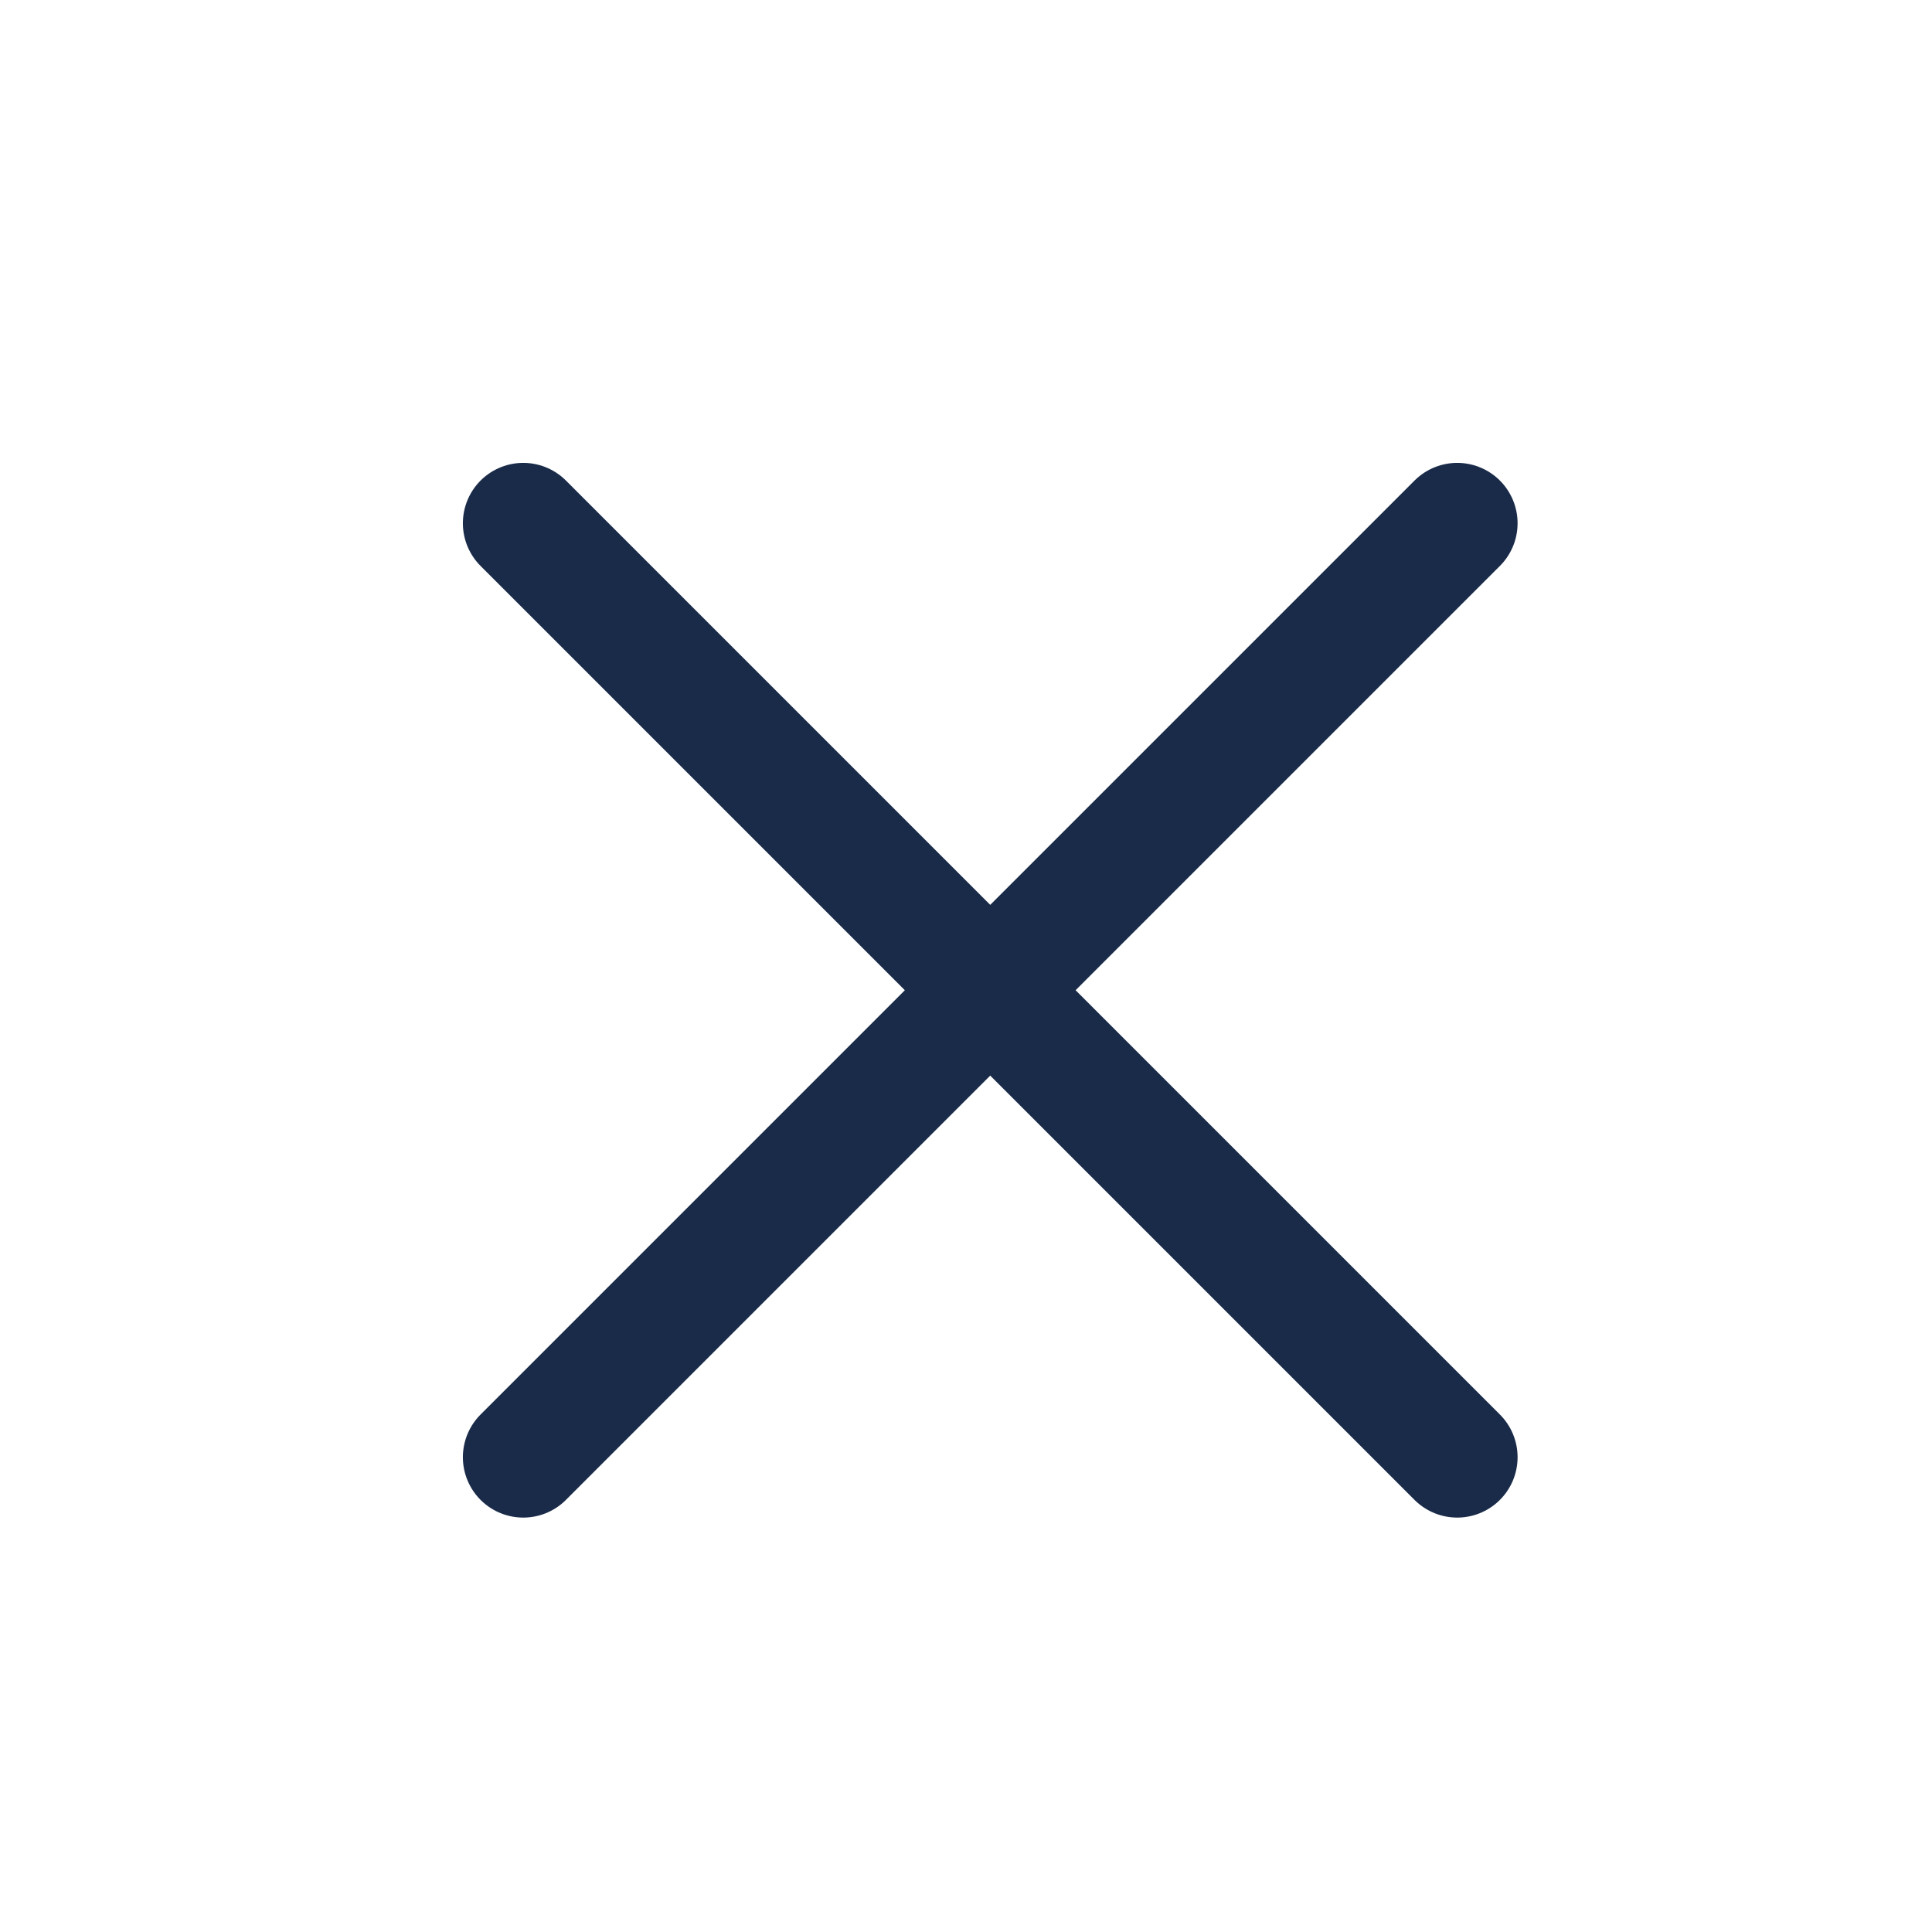
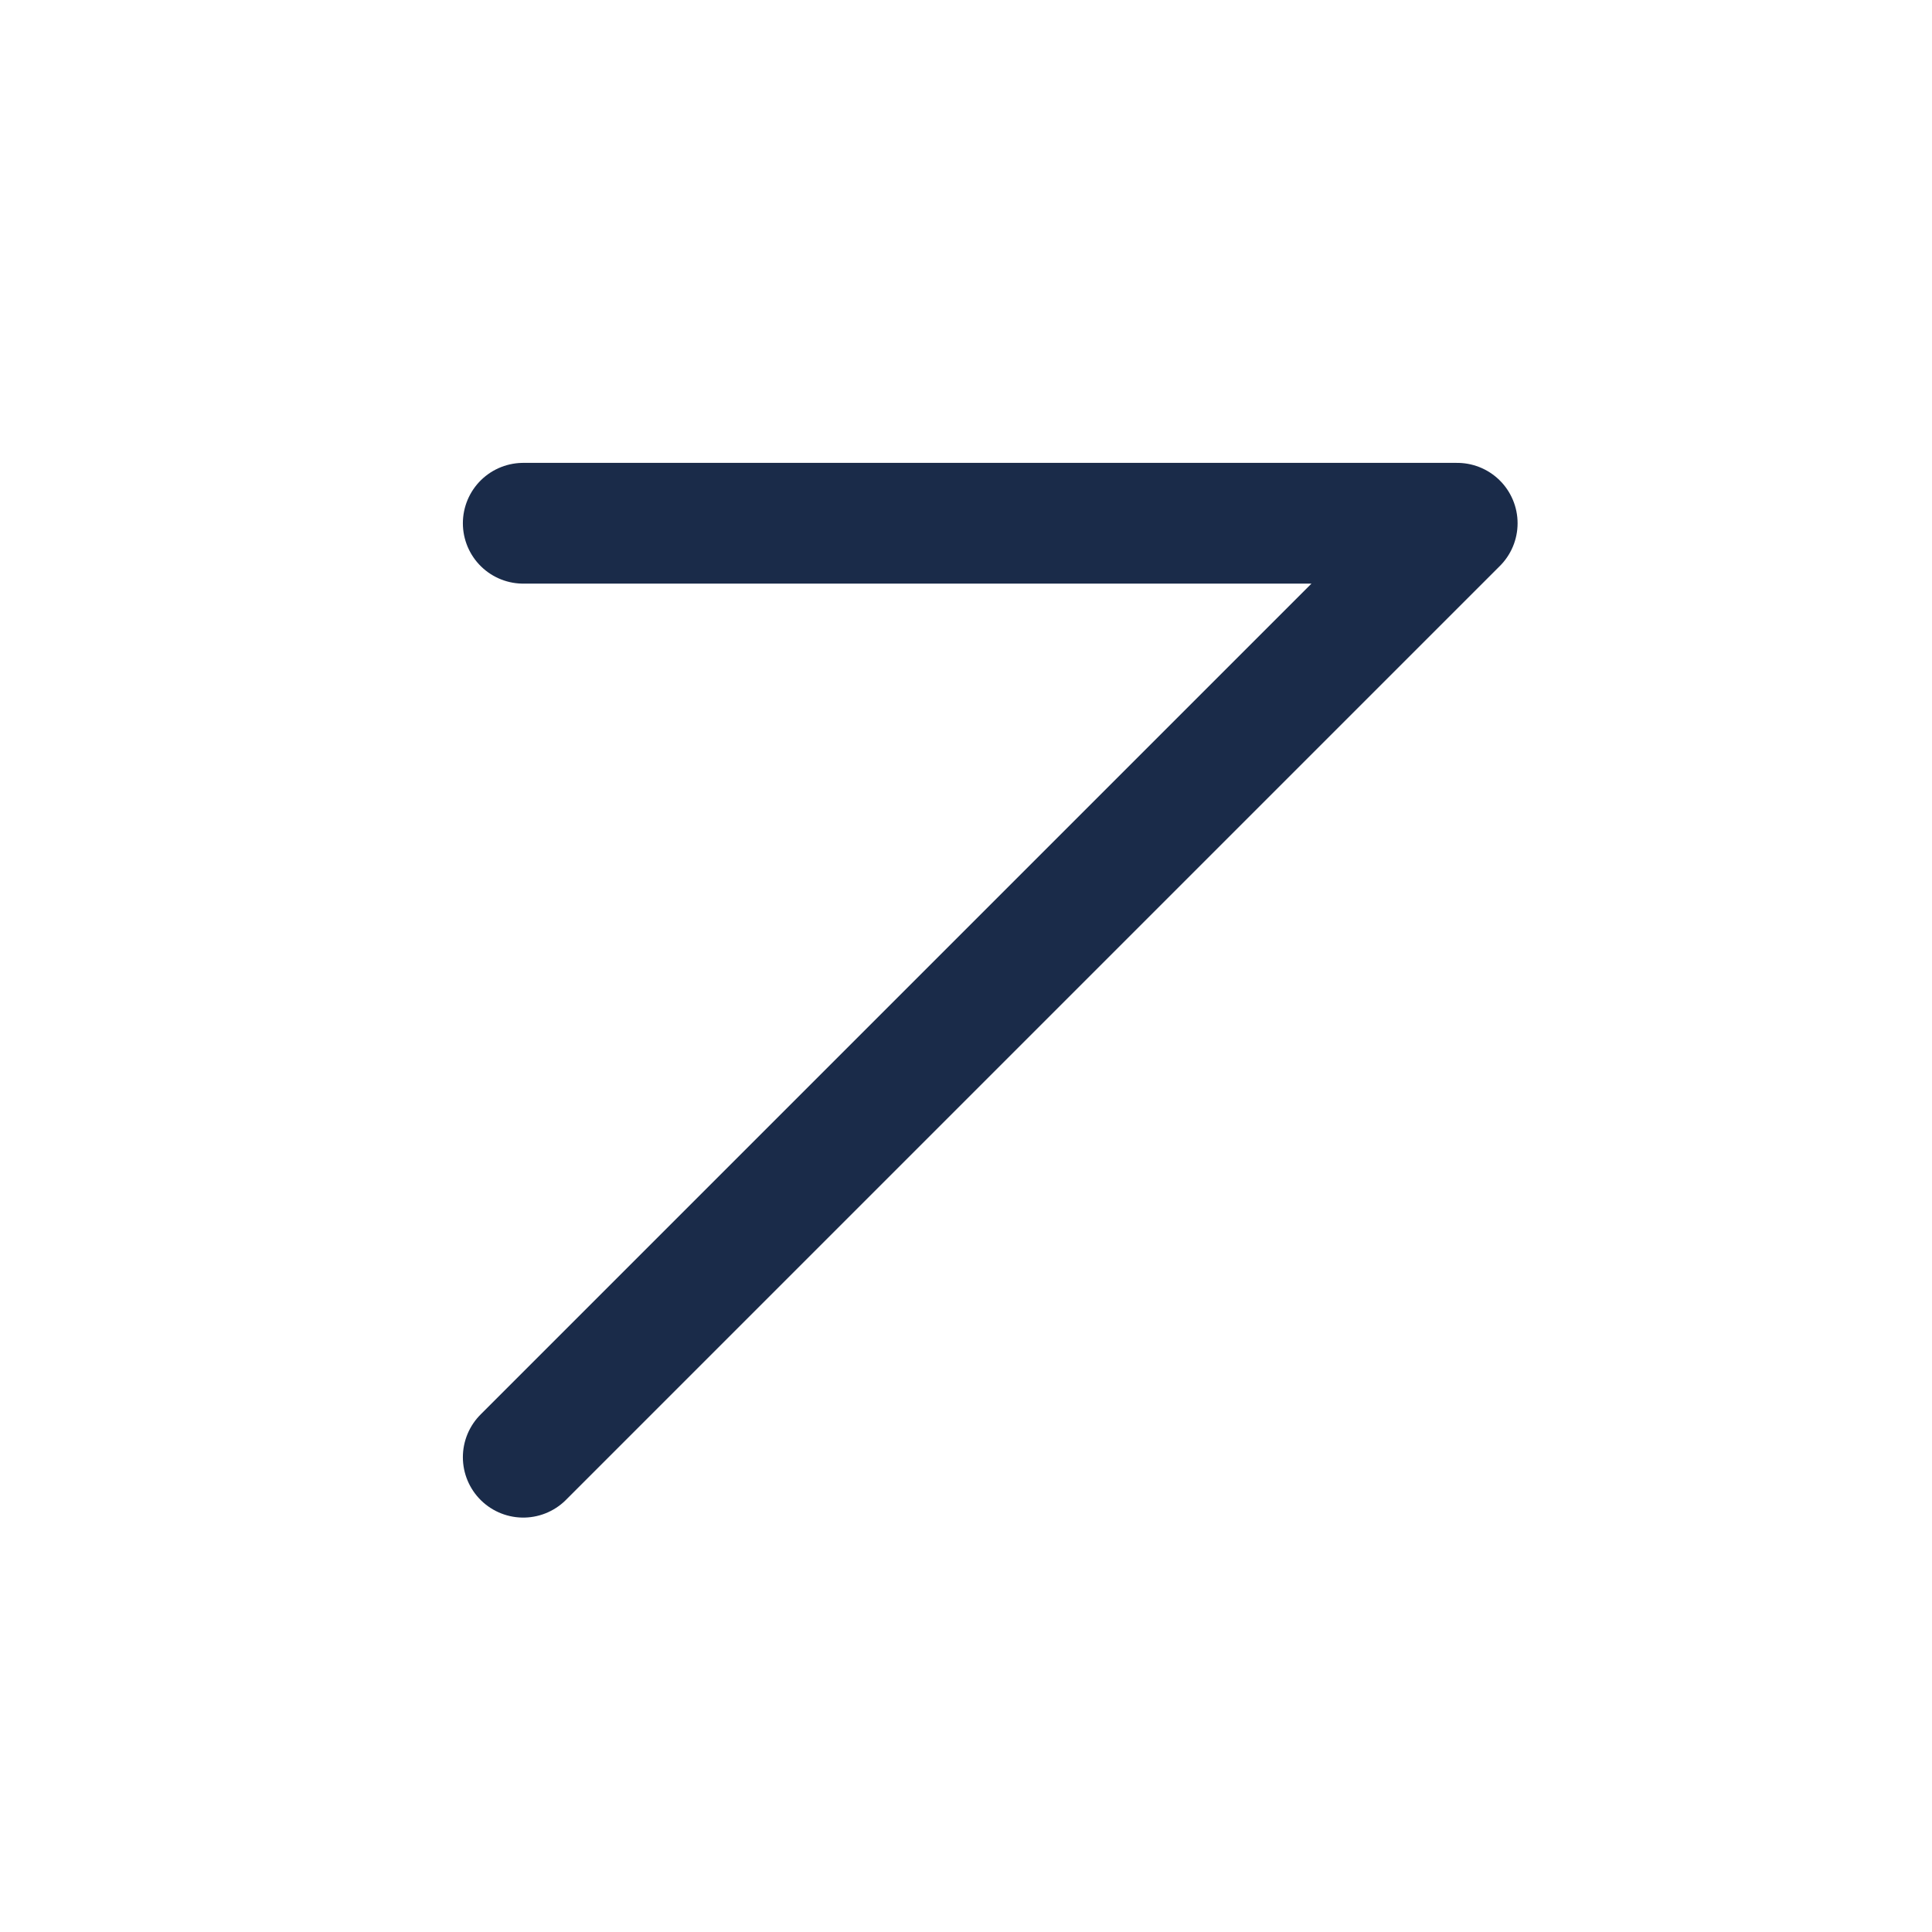
<svg xmlns="http://www.w3.org/2000/svg" width="24" height="24" viewBox="0 0 24 24" fill="none">
  <g id="icon-cross-l">
-     <path id="Vector" d="M6.5 18.102L18.102 6.5M18.102 18.102L6.5 6.5" stroke="#1A2B49" stroke-width="1.5" stroke-linecap="round" stroke-linejoin="round" />
+     <path id="Vector" d="M6.5 18.102L18.102 6.5L6.5 6.5" stroke="#1A2B49" stroke-width="1.5" stroke-linecap="round" stroke-linejoin="round" />
  </g>
</svg>